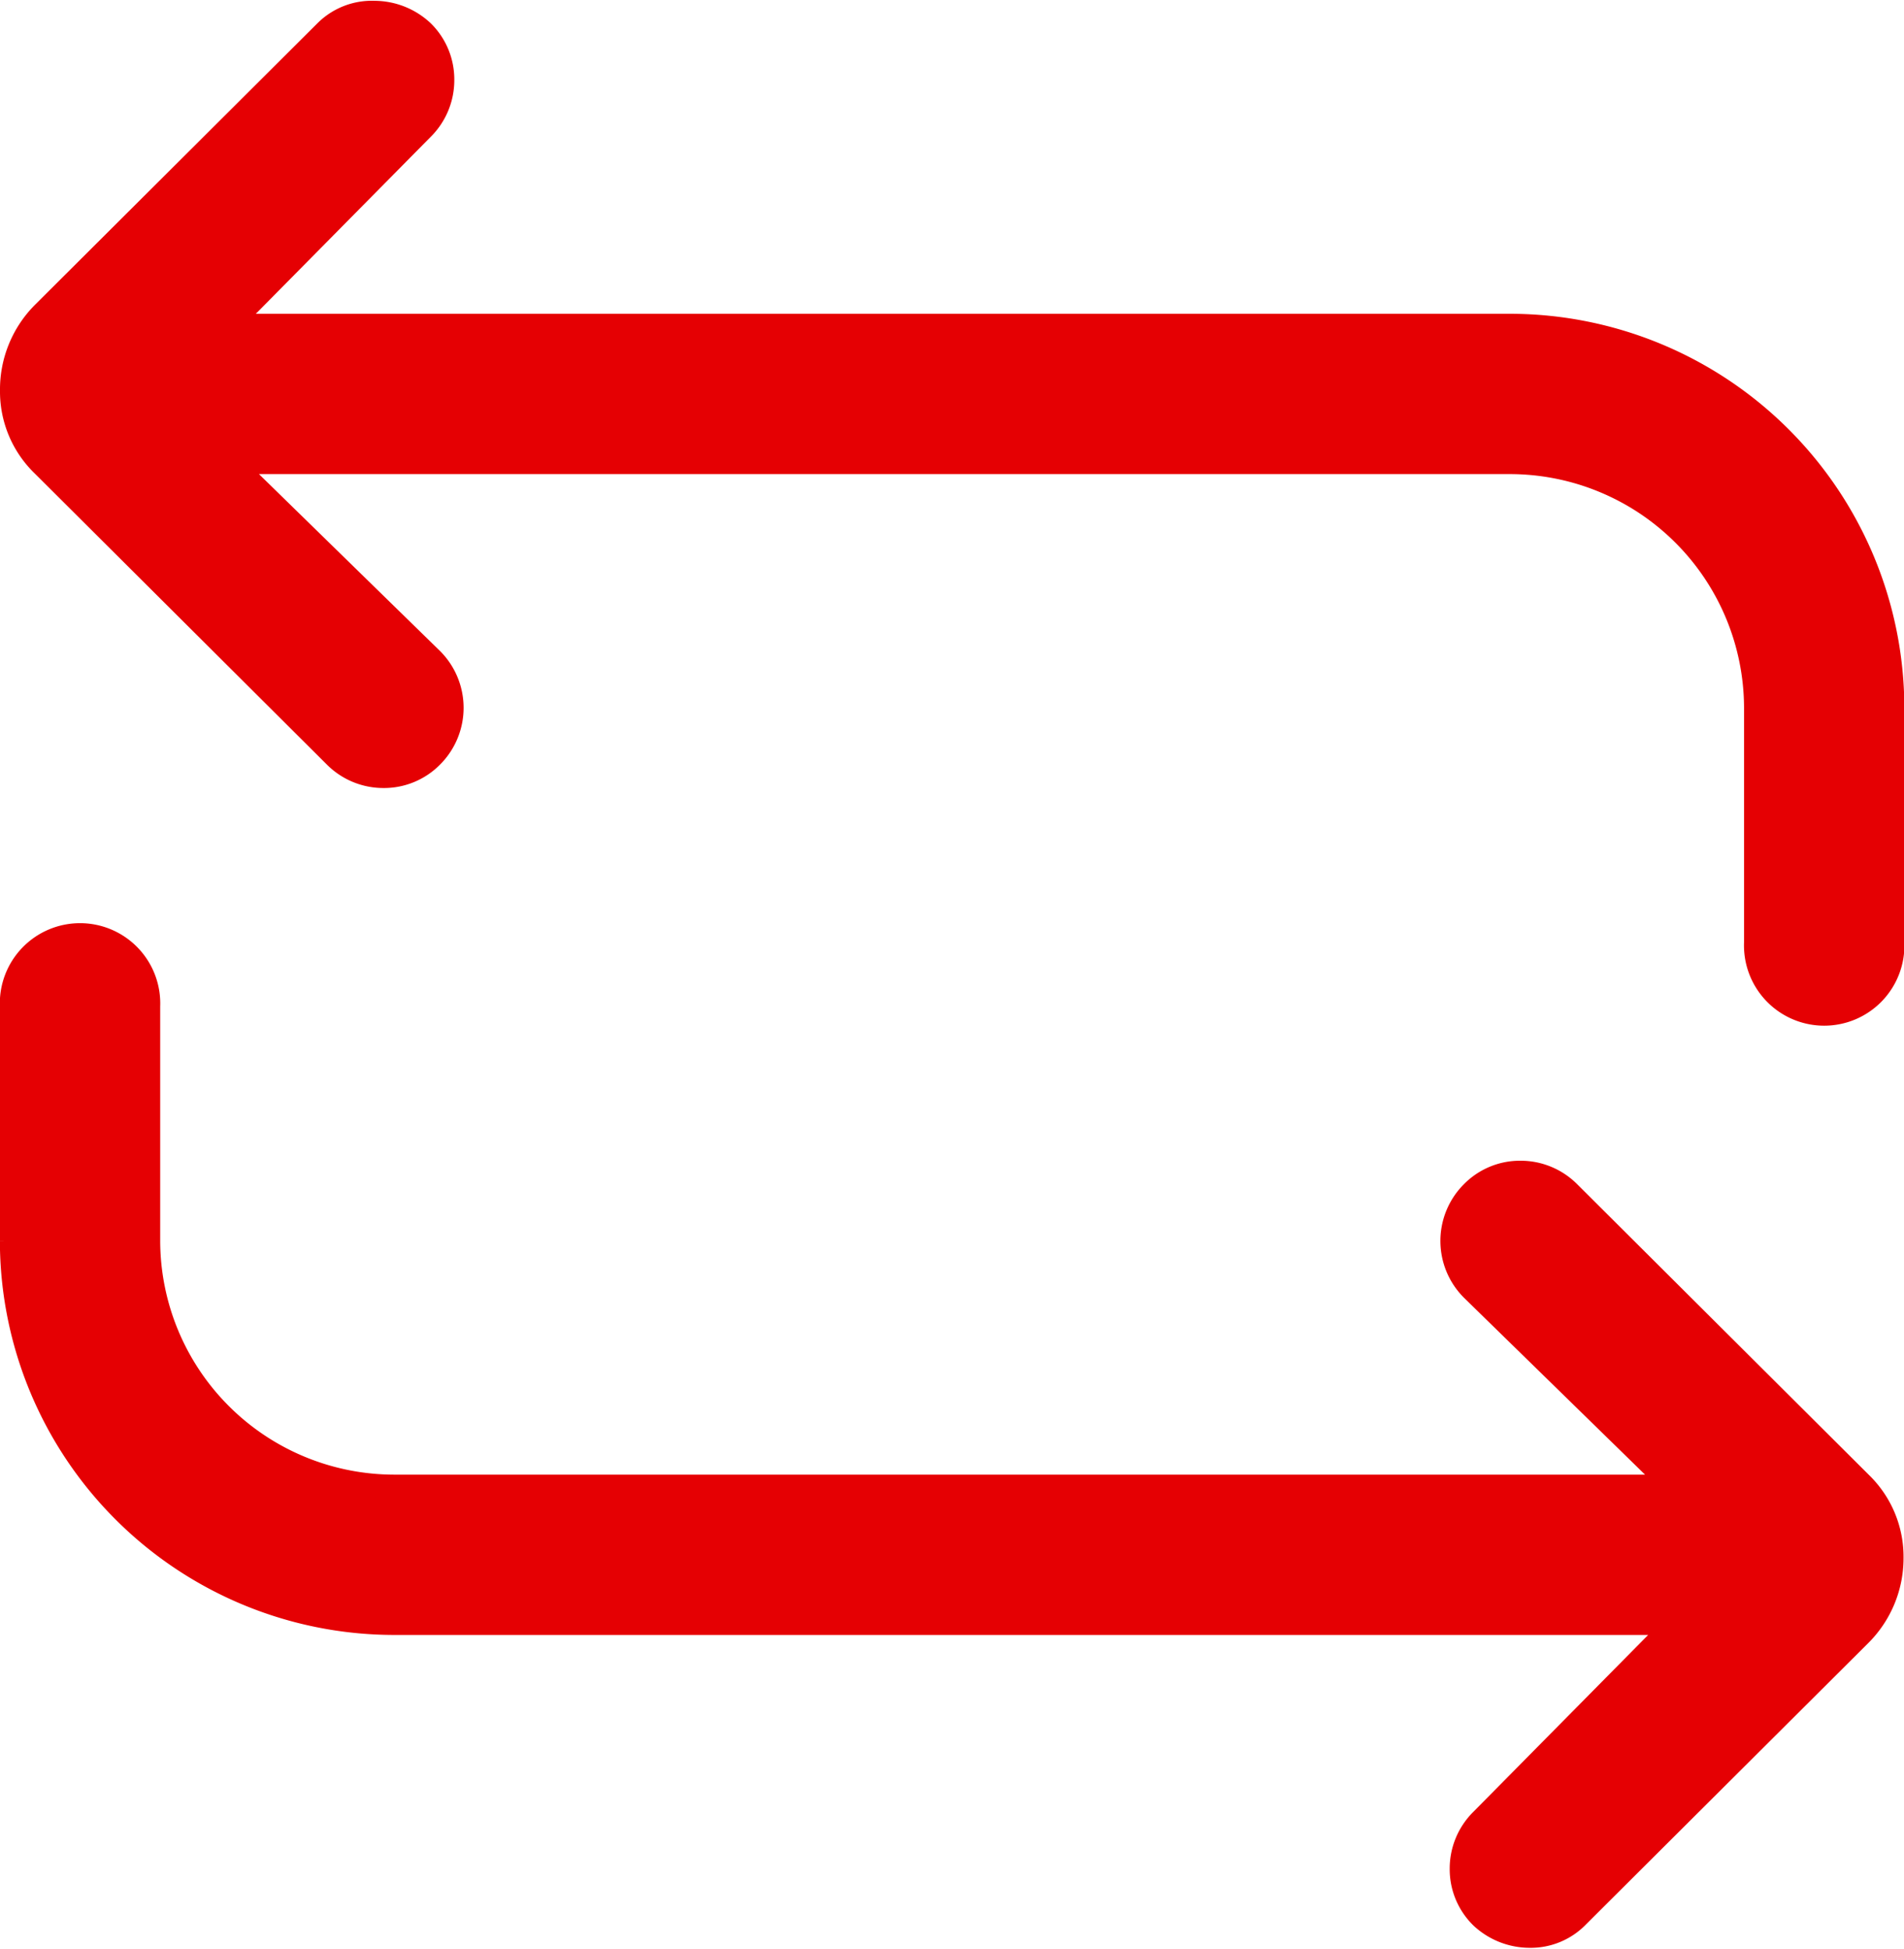
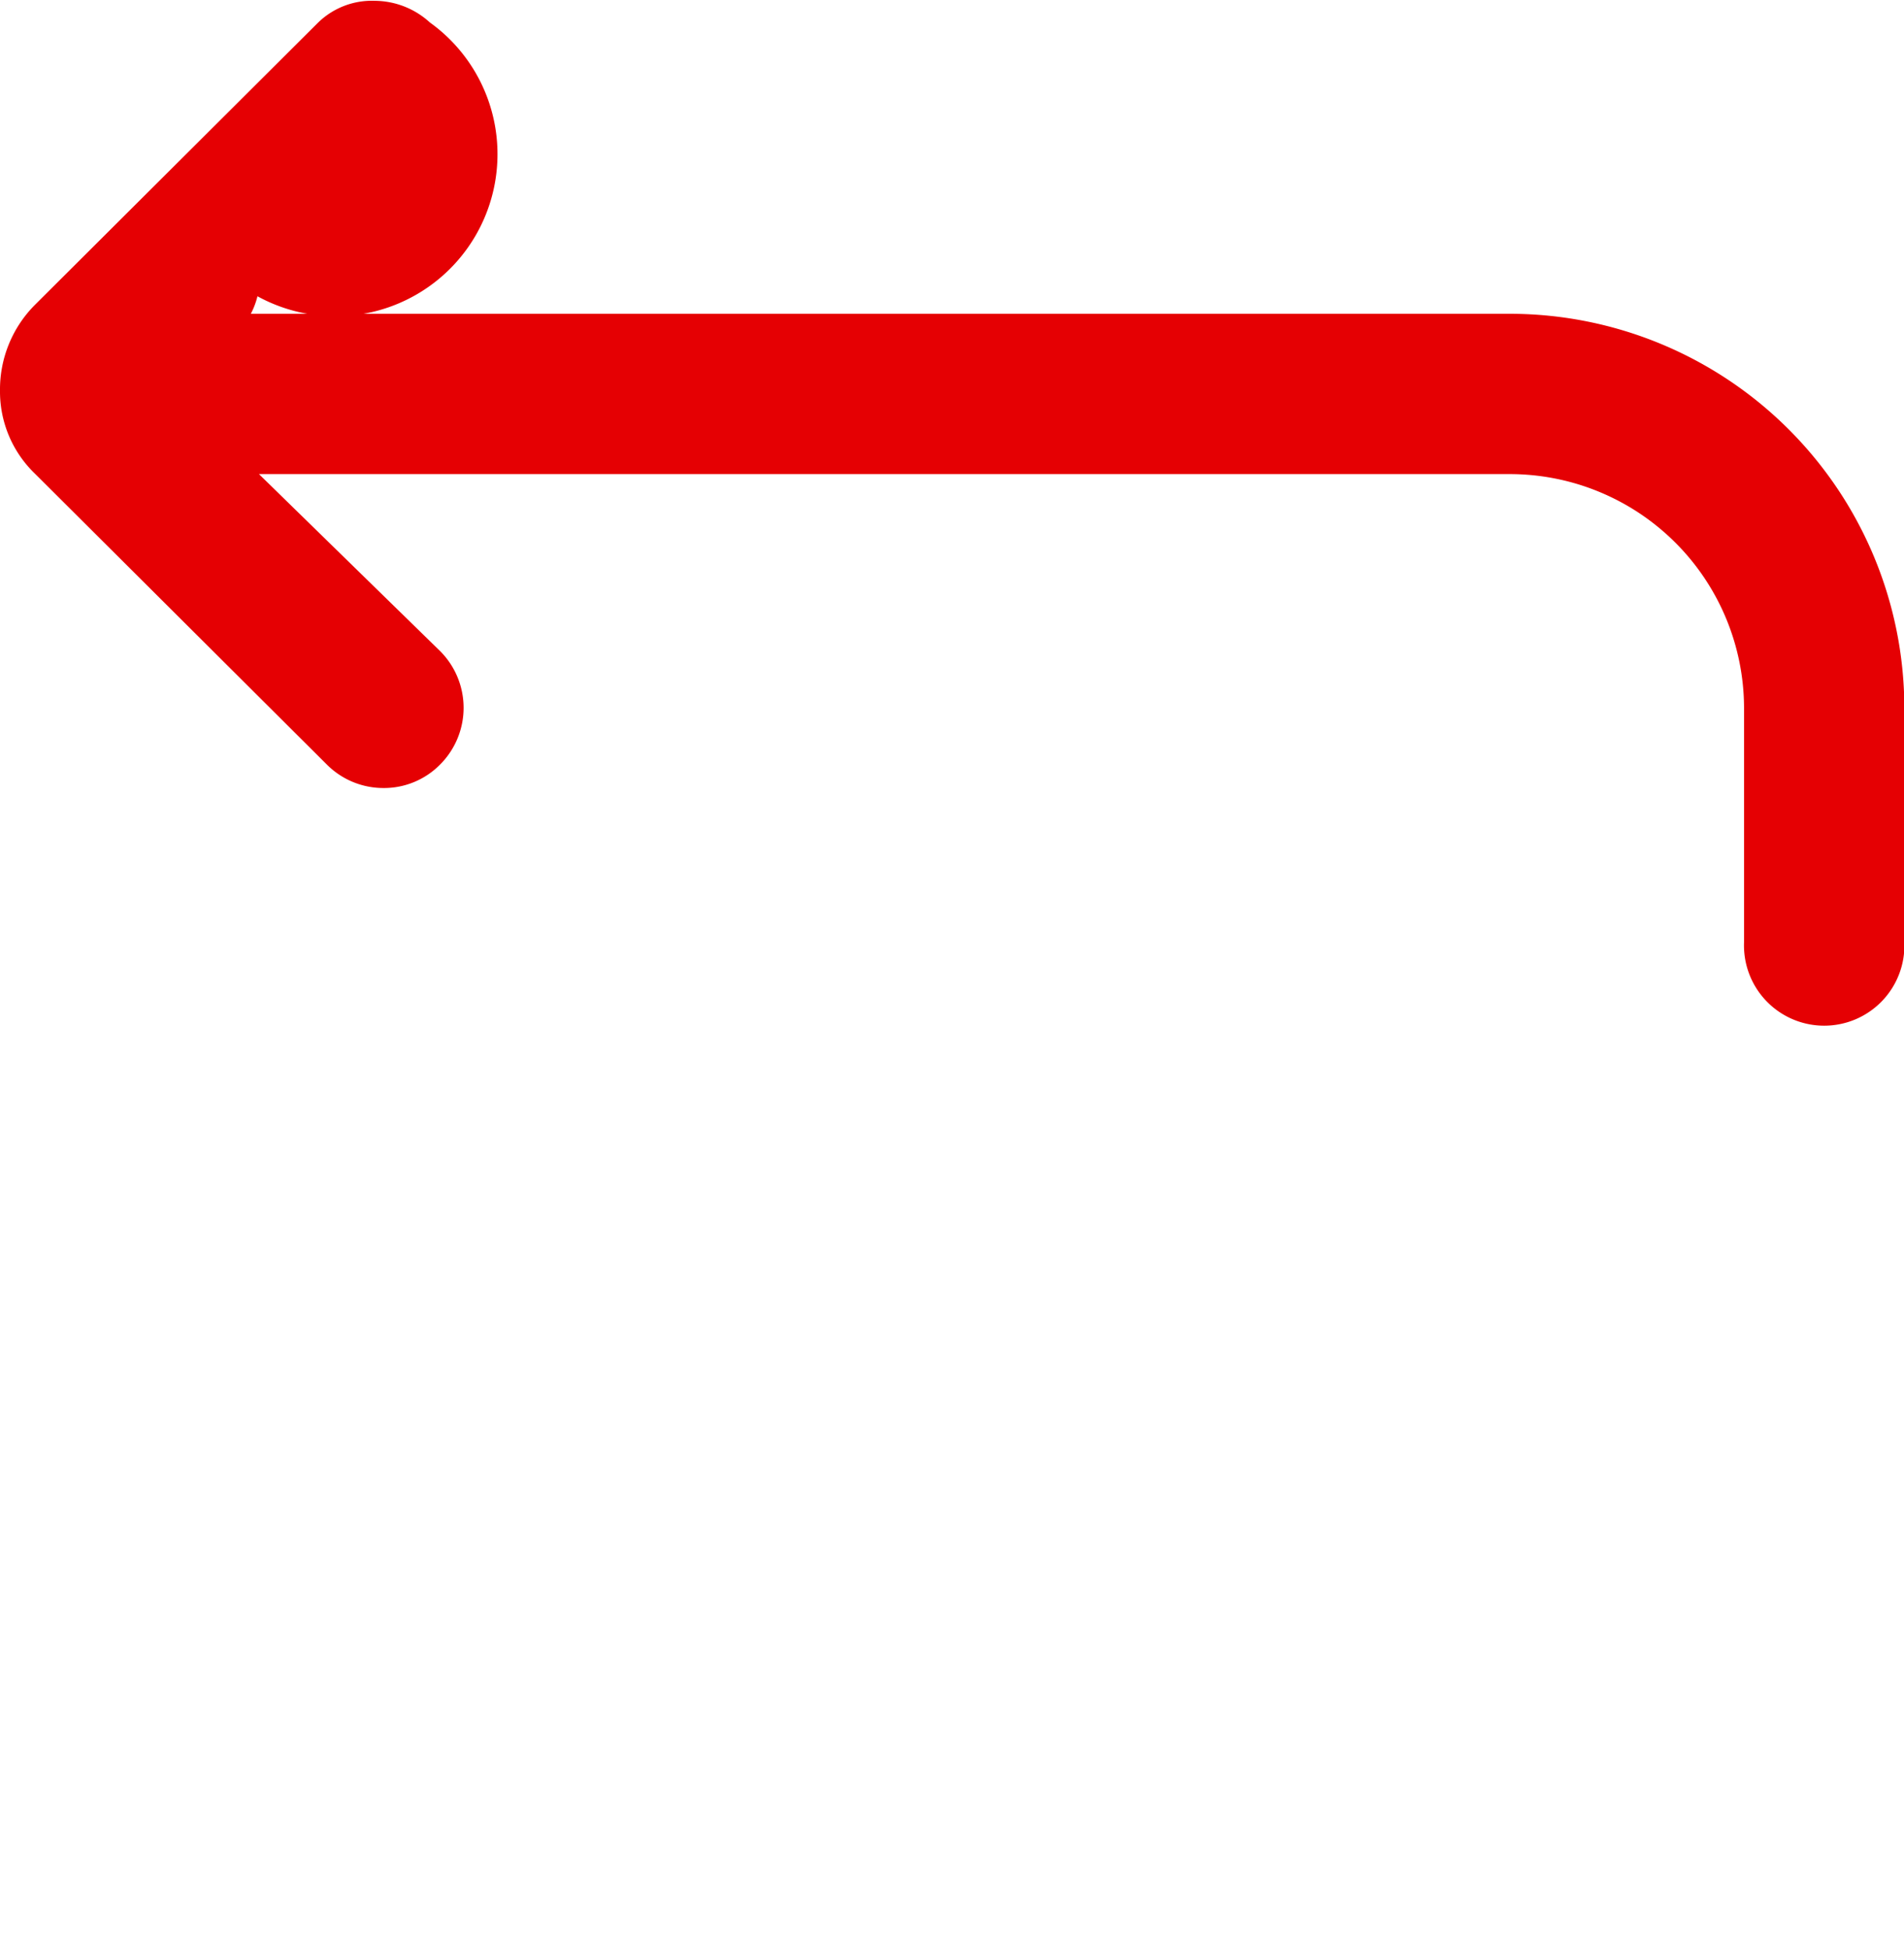
<svg xmlns="http://www.w3.org/2000/svg" width="16.45" height="16.835" viewBox="0 0 16.45 16.835">
  <defs>
    <style>.a{fill:#e50003;stroke:#e50003;stroke-width:0.2px;}</style>
  </defs>
  <g transform="translate(-892.9 -784.082)">
-     <path class="a" d="M20.479,15.544l-2.523-2.514a.589.589,0,0,0-.419-.174.579.579,0,0,0-.419.174.593.593,0,0,0,0,.838l0,0,1.74,1.7H7.8a2.124,2.124,0,0,1-2.116-2.116V11.421a.593.593,0,1,0-1.185,0v2.032a3.309,3.309,0,0,0,3.3,3.3H18.879l-1.68,1.7a.589.589,0,0,0-.174.419.579.579,0,0,0,.174.419l0,0a.612.612,0,0,0,.415.165.565.565,0,0,0,.419-.174l2.438-2.43a.935.935,0,0,0,.275-.665A.885.885,0,0,0,20.479,15.544Z" transform="translate(888.5 781.354)" />
-     <path class="a" d="M4.771,14.748l2.523,2.514a.589.589,0,0,0,.419.174.579.579,0,0,0,.419-.174.593.593,0,0,0,0-.838l0,0-1.74-1.7h11.06a2.124,2.124,0,0,1,2.116,2.116v2.032a.593.593,0,1,0,1.185,0V16.839a3.31,3.31,0,0,0-3.3-3.3H6.371l1.68-1.7a.589.589,0,0,0,.174-.419A.579.579,0,0,0,8.051,11l0,0a.612.612,0,0,0-.415-.165A.565.565,0,0,0,7.213,11l-2.438,2.43A.935.935,0,0,0,4.5,14.1.885.885,0,0,0,4.771,14.748Z" transform="translate(888.5 773.354)" />
+     <path class="a" d="M4.771,14.748l2.523,2.514a.589.589,0,0,0,.419.174.579.579,0,0,0,.419-.174.593.593,0,0,0,0-.838l0,0-1.74-1.7h11.06a2.124,2.124,0,0,1,2.116,2.116v2.032a.593.593,0,1,0,1.185,0V16.839a3.31,3.31,0,0,0-3.3-3.3H6.371a.589.589,0,0,0,.174-.419A.579.579,0,0,0,8.051,11l0,0a.612.612,0,0,0-.415-.165A.565.565,0,0,0,7.213,11l-2.438,2.43A.935.935,0,0,0,4.5,14.1.885.885,0,0,0,4.771,14.748Z" transform="translate(888.5 773.354)" />
  </g>
</svg>